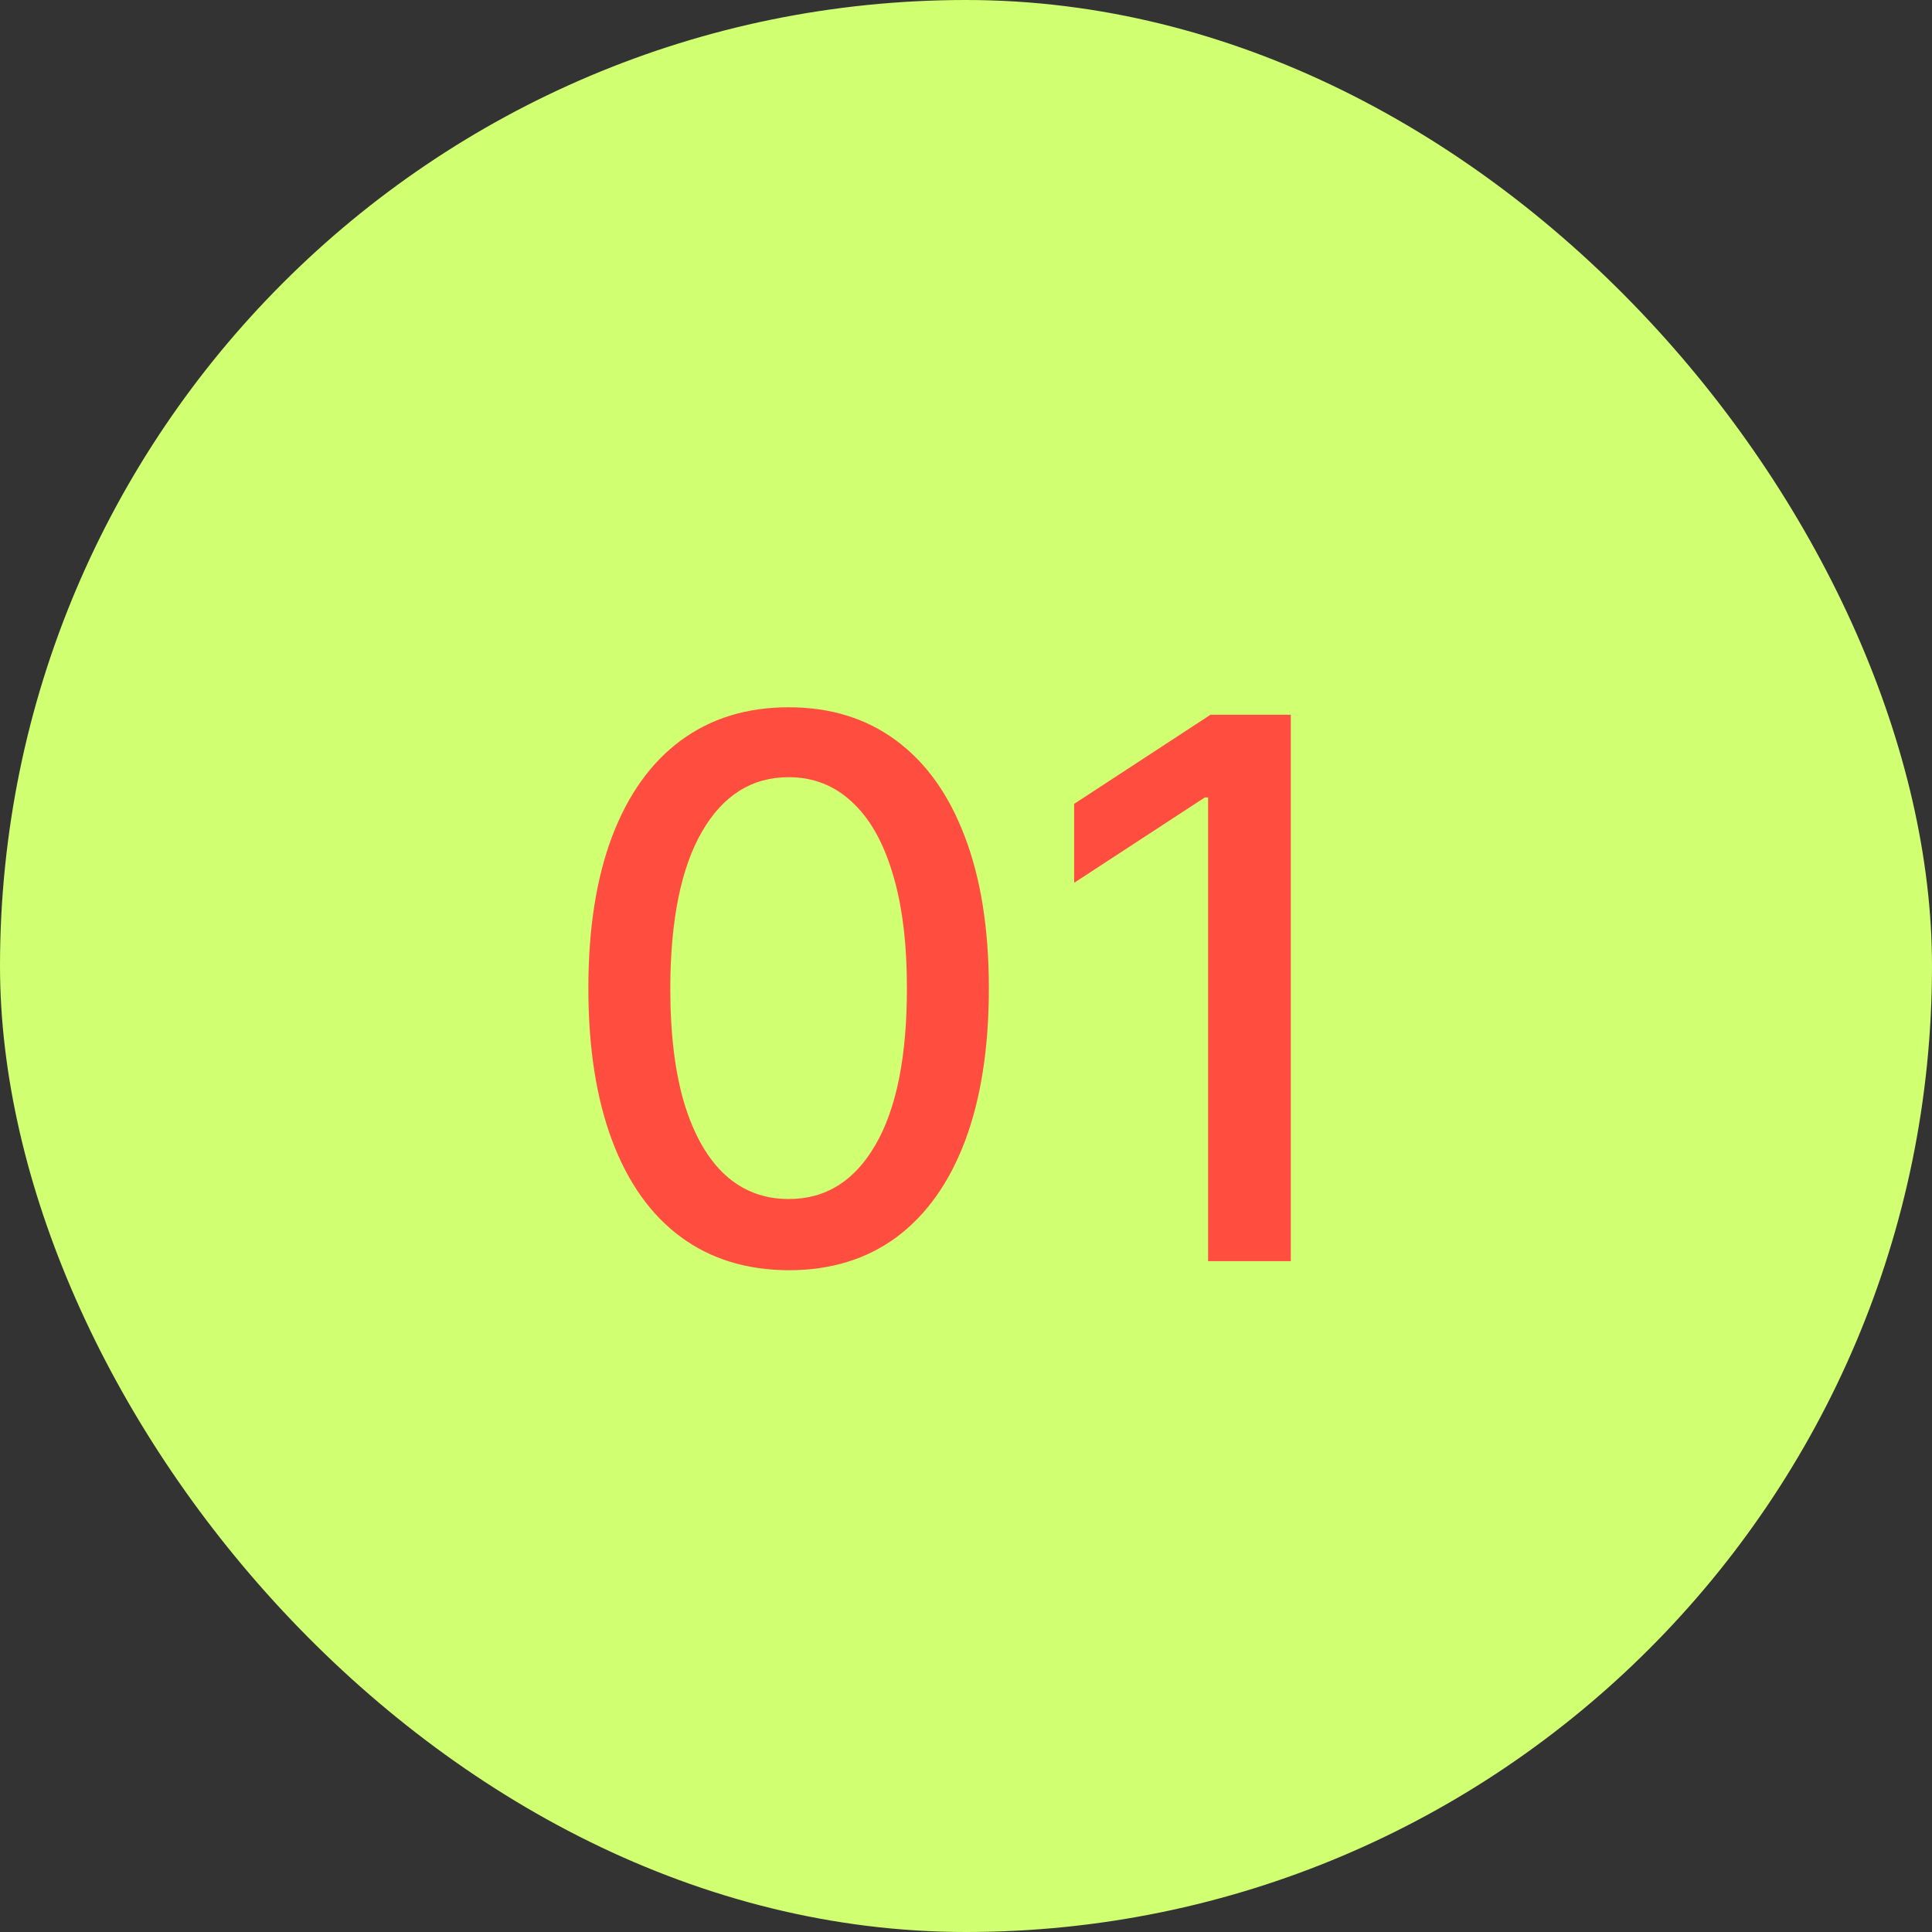
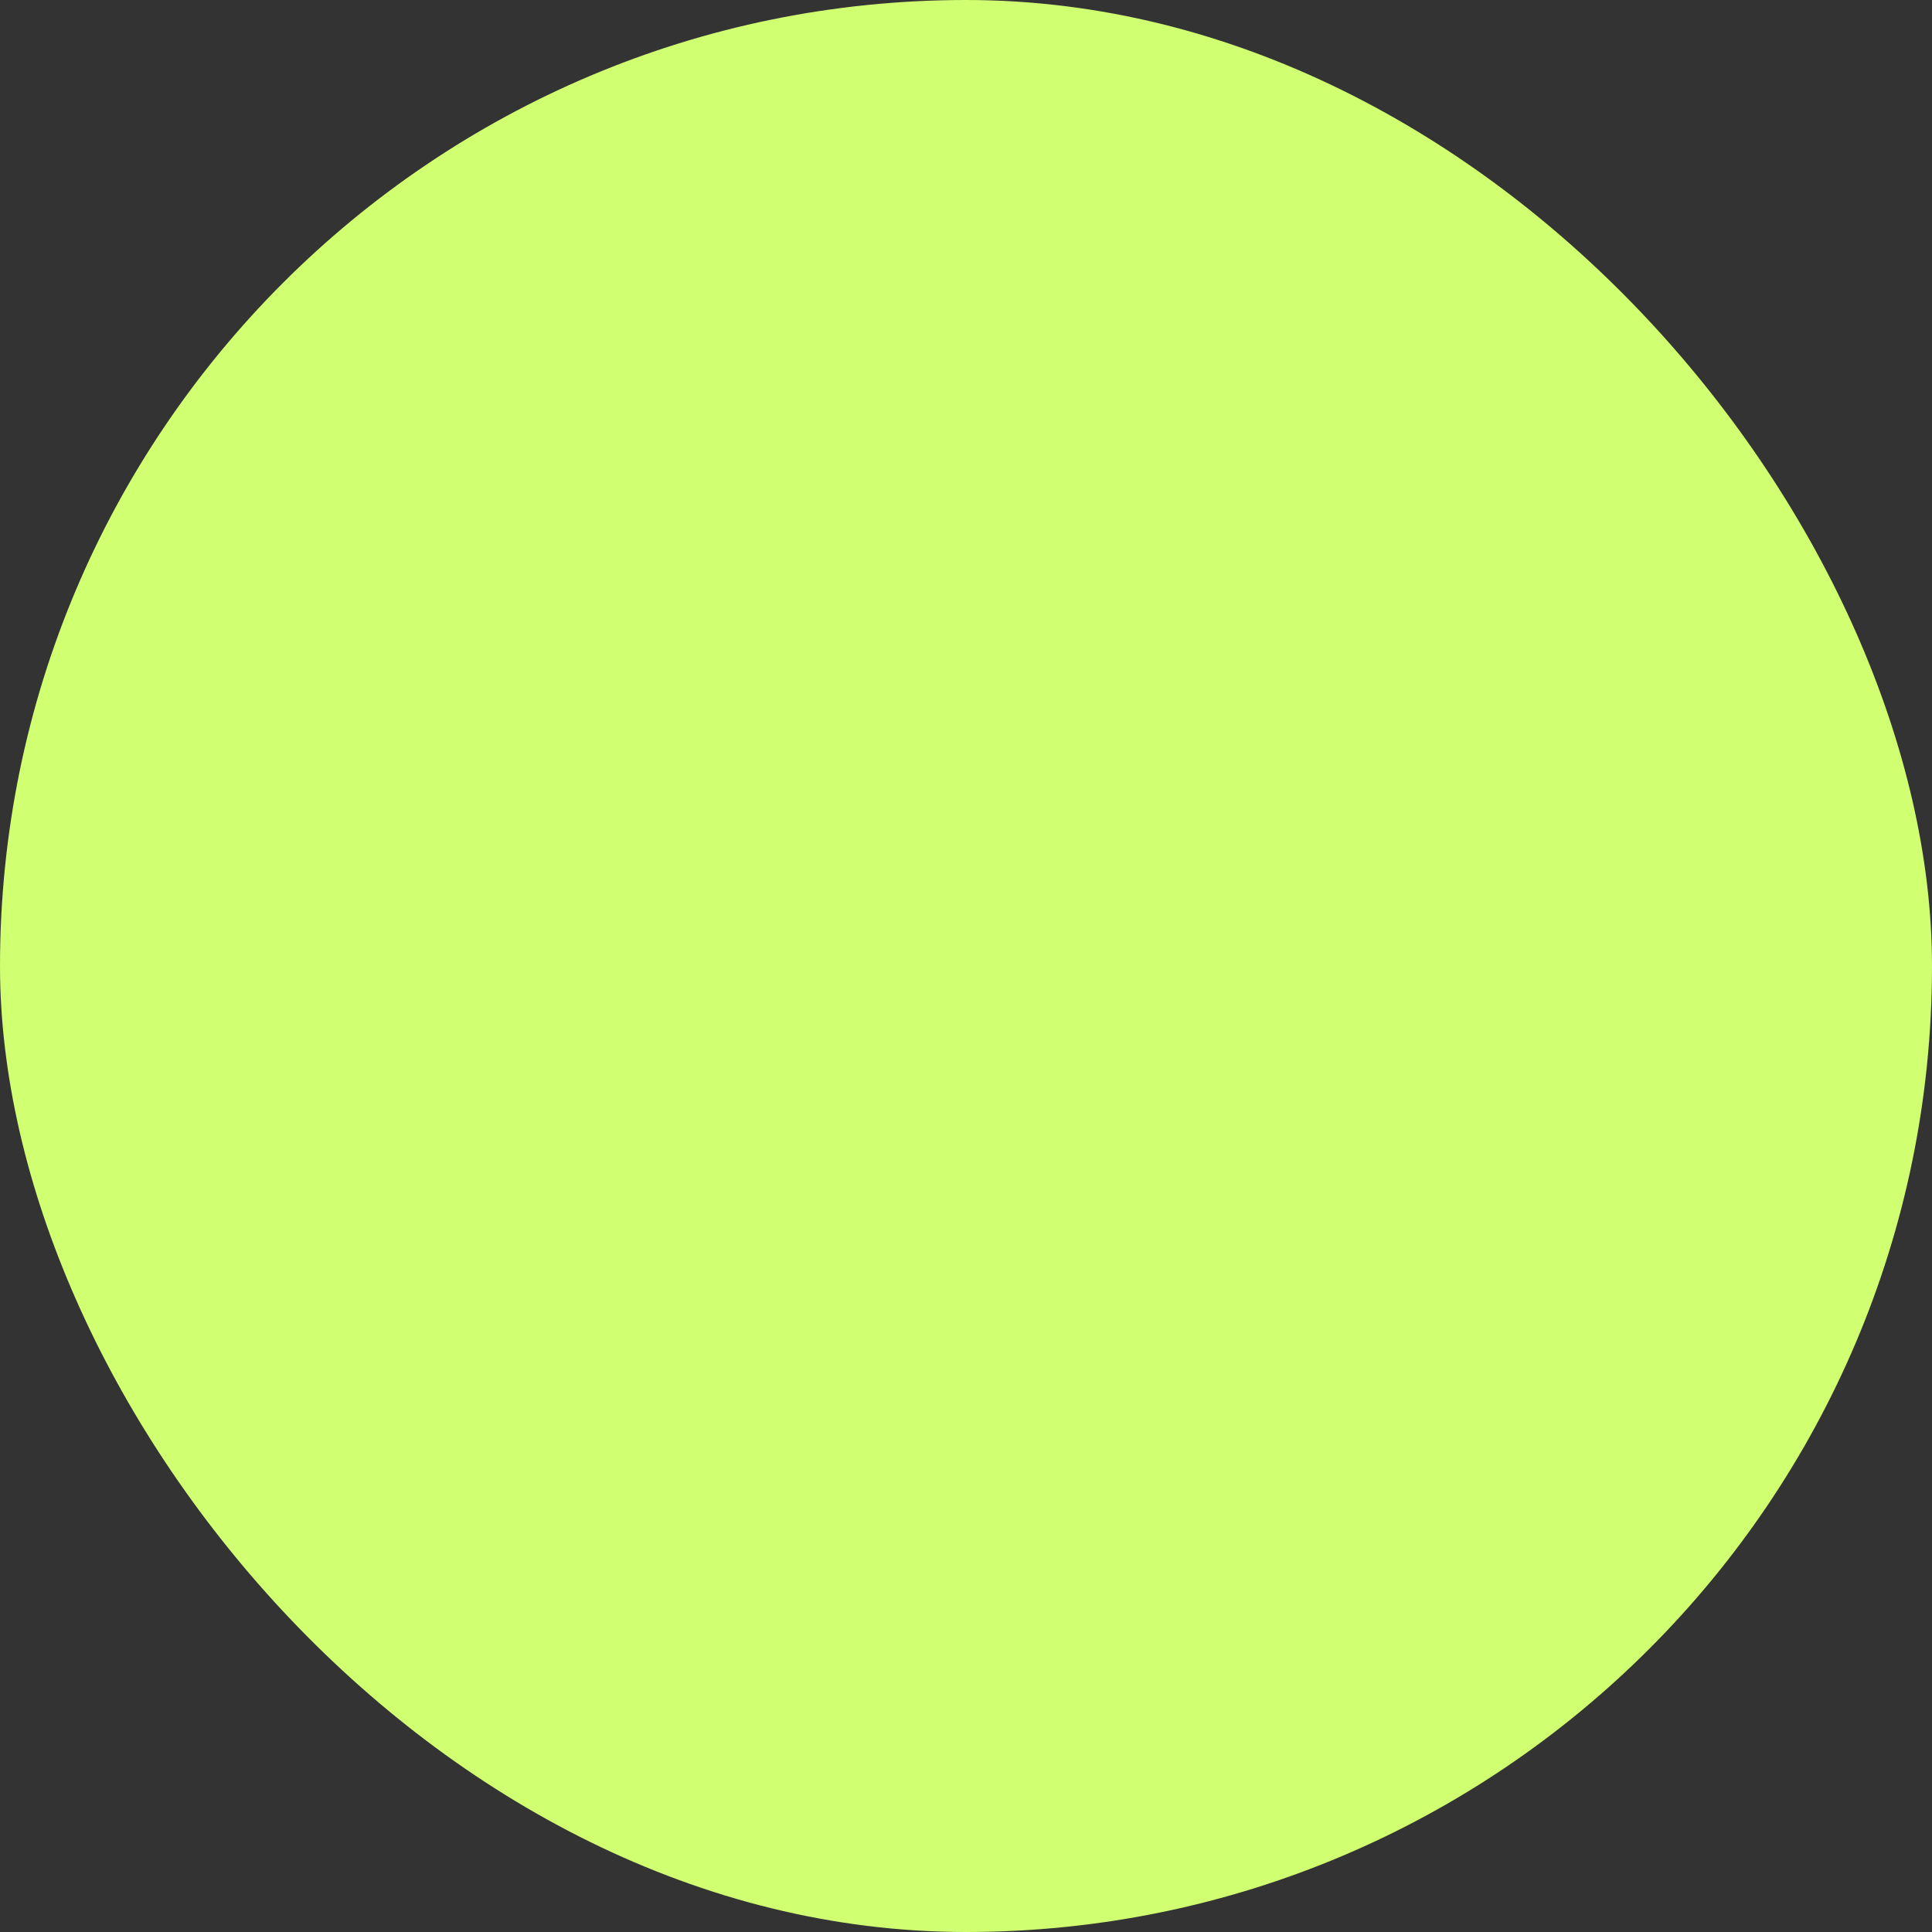
<svg xmlns="http://www.w3.org/2000/svg" width="36" height="36" viewBox="0 0 36 36" fill="none">
  <rect x="0" y="0" width="36" height="36" fill="#333333" stroke="none" />
  <rect width="36" height="36" rx="18" fill="#D0FF71" />
-   <path d="M14.697 23.669C13.912 23.666 13.24 23.459 12.684 23.048C12.127 22.637 11.701 22.038 11.406 21.253C11.111 20.467 10.963 19.521 10.963 18.414C10.963 17.31 11.111 16.367 11.406 15.585C11.704 14.803 12.132 14.206 12.688 13.796C13.249 13.384 13.918 13.179 14.697 13.179C15.476 13.179 16.144 13.386 16.701 13.8C17.257 14.211 17.683 14.808 17.978 15.59C18.276 16.369 18.426 17.31 18.426 18.414C18.426 19.524 18.278 20.472 17.983 21.258C17.688 22.04 17.262 22.638 16.706 23.053C16.149 23.463 15.479 23.669 14.697 23.669ZM14.697 22.342C15.386 22.342 15.925 22.005 16.313 21.332C16.704 20.66 16.899 19.687 16.899 18.414C16.899 17.569 16.81 16.855 16.631 16.271C16.455 15.685 16.202 15.241 15.87 14.939C15.542 14.634 15.151 14.482 14.697 14.482C14.011 14.482 13.472 14.82 13.081 15.496C12.69 16.172 12.493 17.145 12.49 18.414C12.49 19.262 12.577 19.98 12.753 20.567C12.932 21.15 13.186 21.593 13.514 21.894C13.842 22.192 14.236 22.342 14.697 22.342ZM24.052 13.318V23.5H22.511V14.859H22.451L20.015 16.45V14.979L22.556 13.318H24.052Z" fill="#FF4E3F" />
</svg>